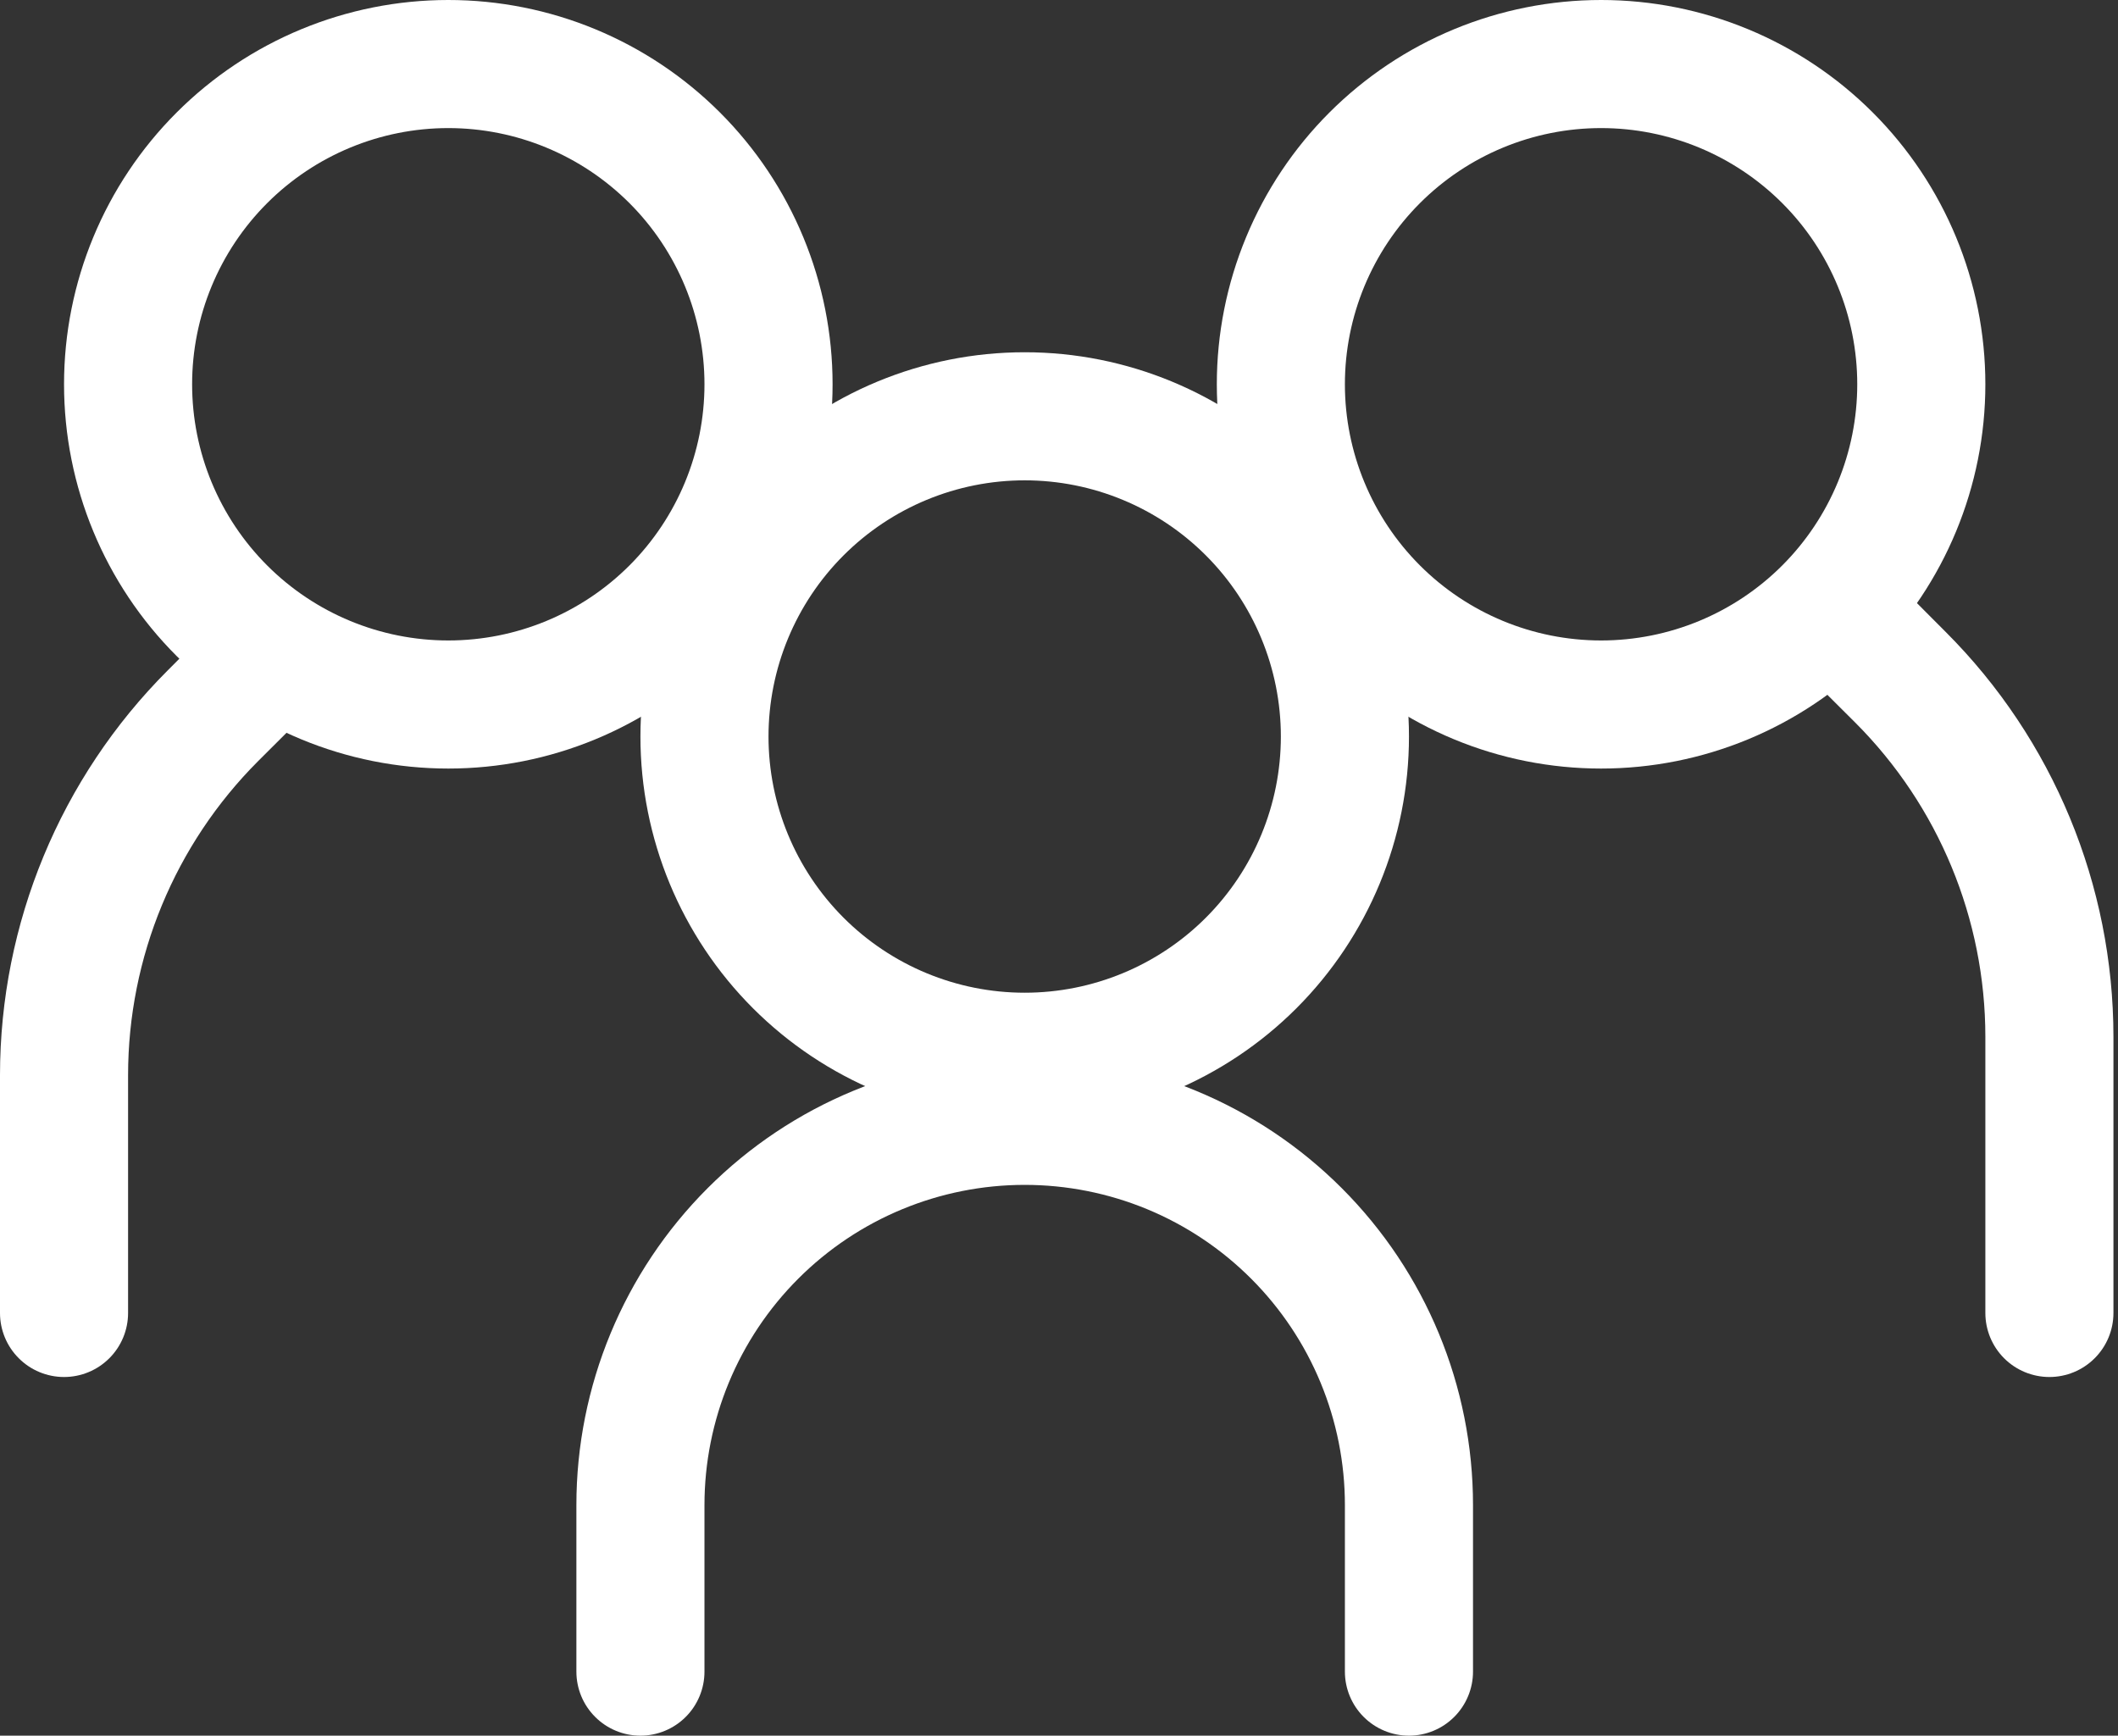
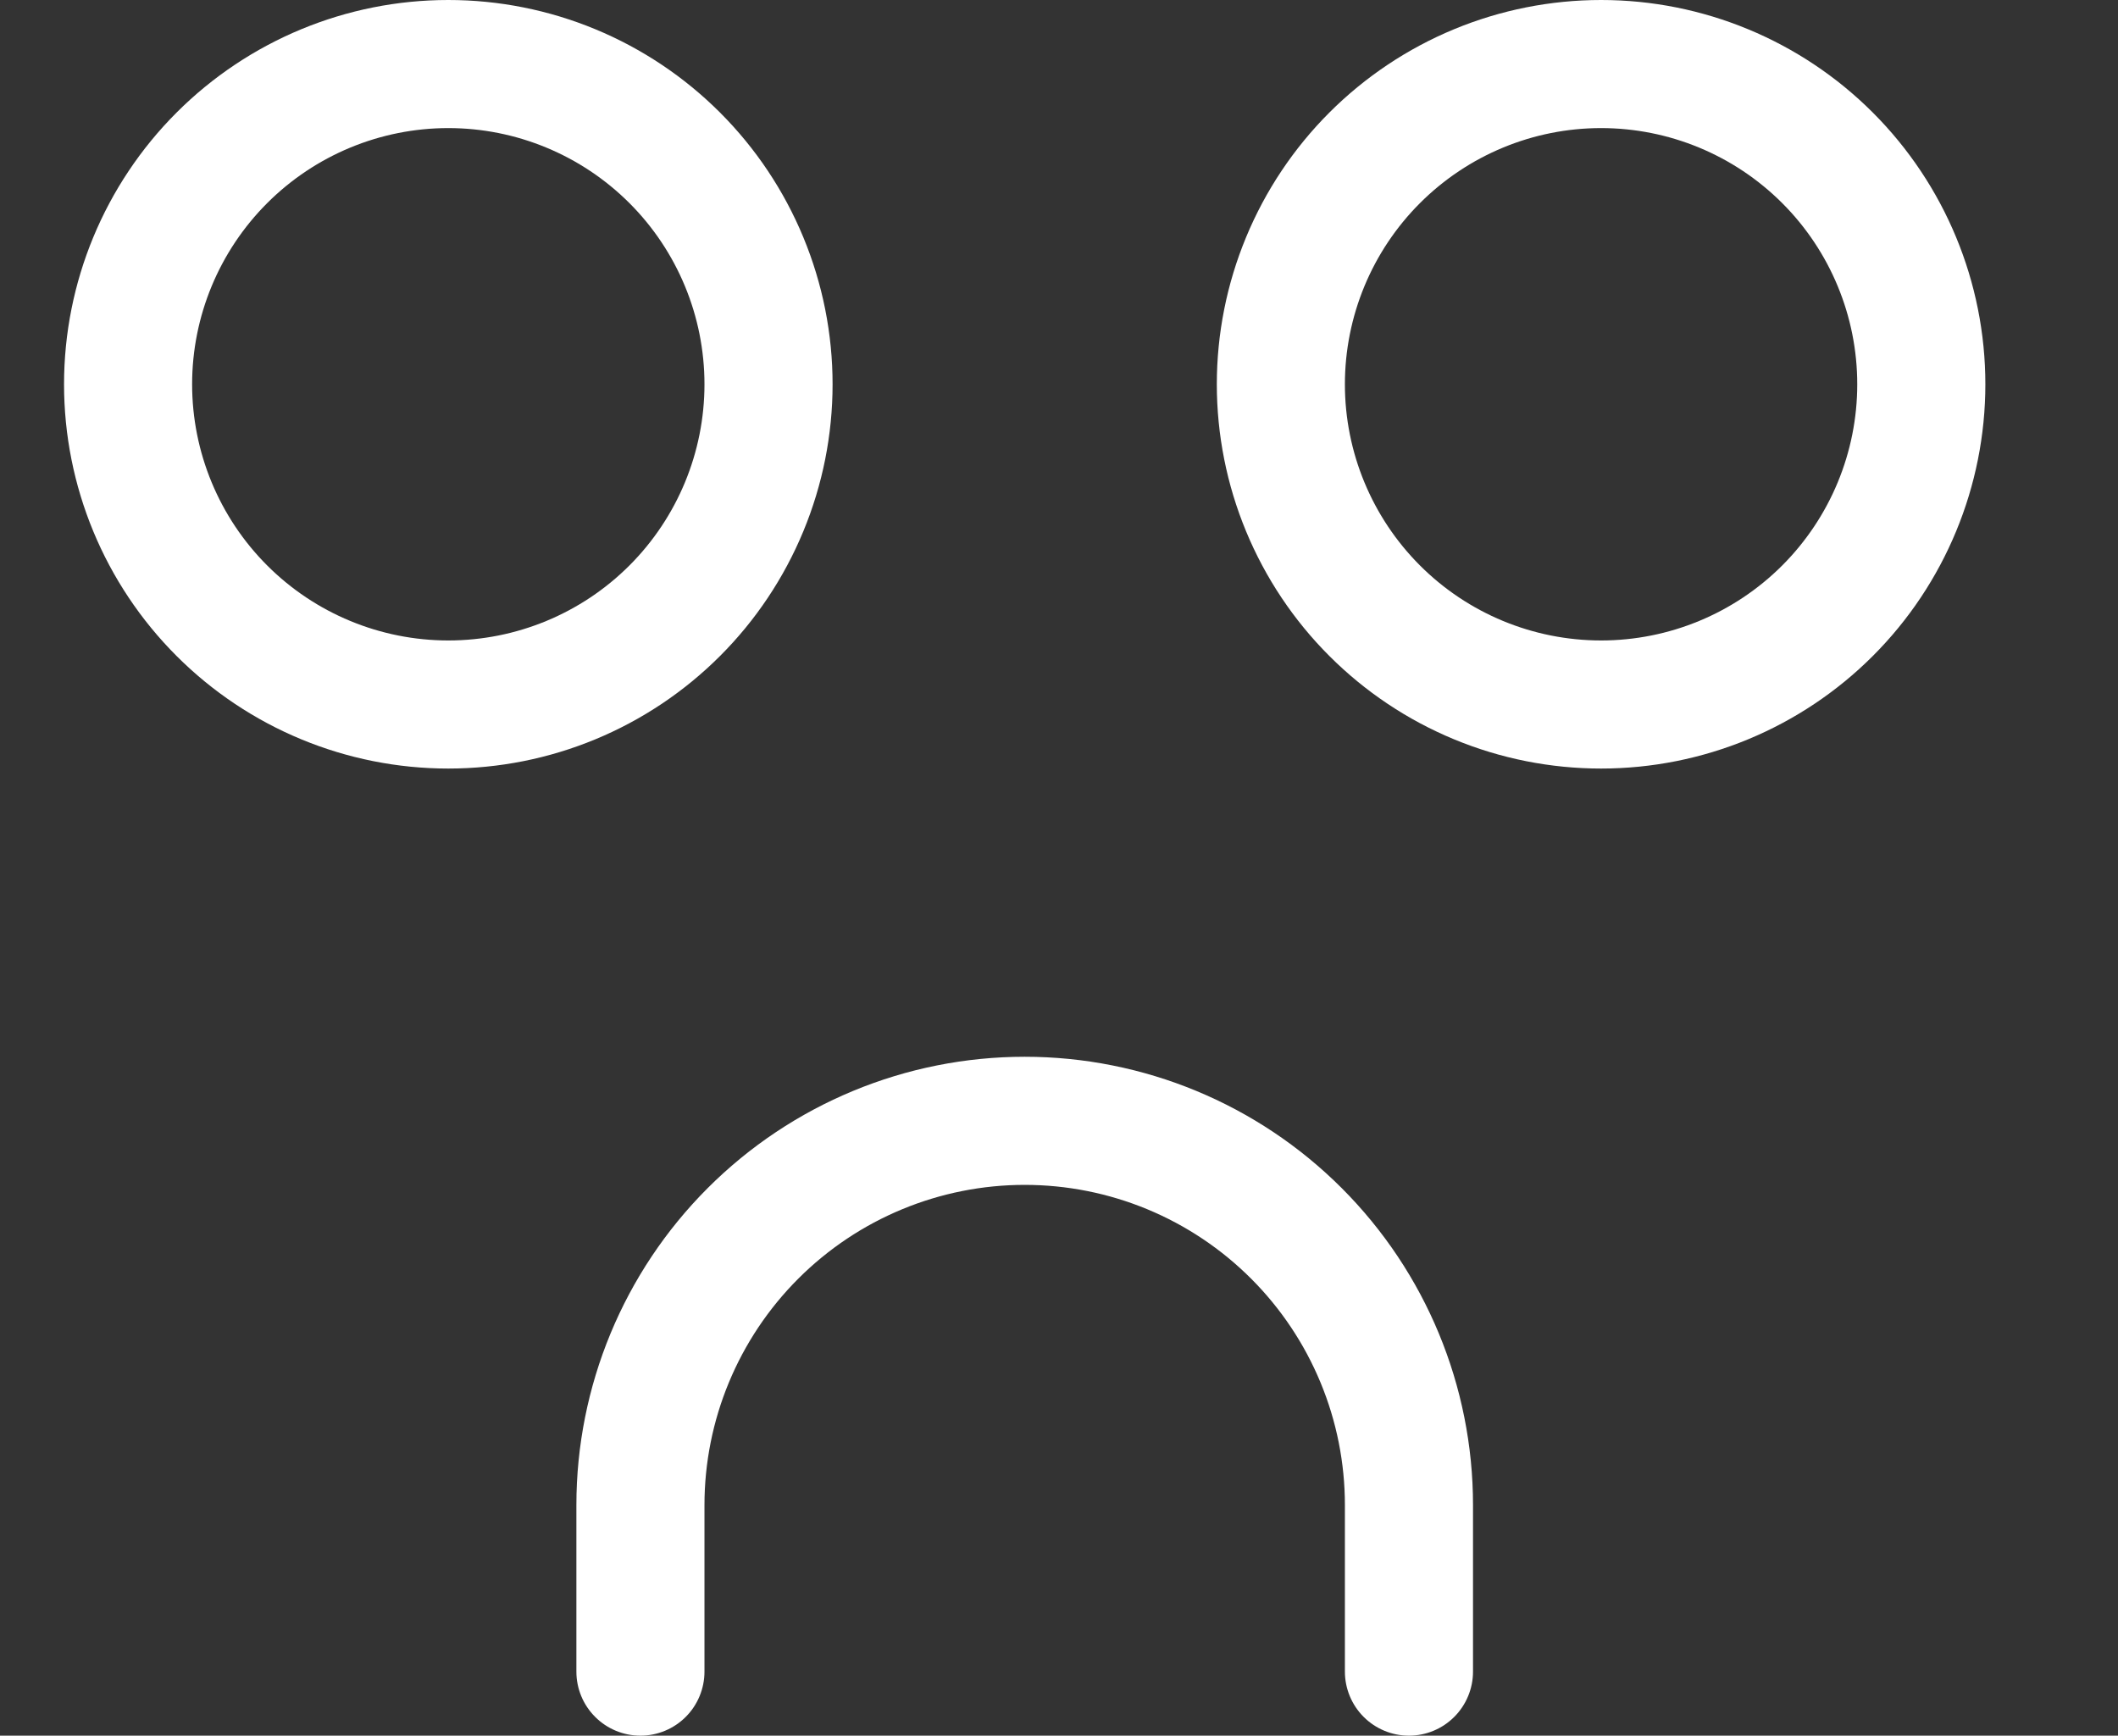
<svg xmlns="http://www.w3.org/2000/svg" width="72" height="59" viewBox="0 0 72 59" fill="none">
  <rect x="0" y="0" width="72" height="59" fill="#333333" stroke="none" />
  <path fill-rule="evenodd" clip-rule="evenodd" d="M15.24 21.771C17.549 21.771 19.765 20.854 21.398 19.221C23.031 17.587 23.948 15.372 23.948 13.063C23.948 10.753 23.031 8.538 21.398 6.905C19.765 5.272 17.549 4.354 15.24 4.354C12.93 4.354 10.715 5.272 9.082 6.905C7.449 8.538 6.531 10.753 6.531 13.063C6.531 15.372 7.449 17.587 9.082 19.221C10.715 20.854 12.93 21.771 15.24 21.771ZM15.24 26.125C16.955 26.125 18.654 25.788 20.239 25.131C21.824 24.475 23.264 23.512 24.477 22.299C25.69 21.087 26.652 19.646 27.308 18.062C27.965 16.477 28.303 14.778 28.303 13.063C28.303 11.347 27.965 9.649 27.308 8.064C26.652 6.479 25.69 5.039 24.477 3.826C23.264 2.613 21.824 1.651 20.239 0.994C18.654 0.338 16.955 -2.55618e-08 15.24 0C11.775 5.16244e-08 8.453 1.376 6.003 3.826C3.553 6.276 2.177 9.598 2.177 13.063C2.177 16.527 3.553 19.85 6.003 22.299C8.453 24.749 11.775 26.125 15.24 26.125Z" fill="white" />
-   <path fill-rule="evenodd" clip-rule="evenodd" d="M10.25 21.318C10.453 21.521 10.614 21.761 10.723 22.025C10.833 22.29 10.889 22.573 10.889 22.86C10.889 23.146 10.833 23.43 10.723 23.694C10.614 23.959 10.453 24.199 10.25 24.401L8.778 25.869C5.946 28.702 4.355 32.544 4.354 36.55V44.631C4.354 45.209 4.125 45.762 3.717 46.17C3.308 46.579 2.755 46.808 2.177 46.808C1.6 46.808 1.046 46.579 0.638 46.17C0.229 45.762 0 45.209 0 44.631V36.55C0.001 31.389 2.051 26.44 5.7 22.79L7.167 21.318C7.369 21.116 7.61 20.955 7.874 20.845C8.139 20.735 8.422 20.679 8.708 20.679C8.995 20.679 9.278 20.735 9.543 20.845C9.807 20.955 10.048 21.116 10.25 21.318ZM61.595 20.012C61.392 20.214 61.231 20.455 61.122 20.719C61.012 20.984 60.956 21.267 60.956 21.554C60.956 21.84 61.012 22.123 61.122 22.388C61.231 22.652 61.392 22.893 61.595 23.095L63.067 24.562C65.899 27.395 67.49 31.237 67.491 35.243V44.631C67.491 45.209 67.72 45.762 68.128 46.17C68.537 46.579 69.091 46.808 69.668 46.808C70.245 46.808 70.799 46.579 71.207 46.17C71.616 45.762 71.845 45.209 71.845 44.631V35.243C71.844 30.083 69.794 25.133 66.145 21.484L64.678 20.012C64.476 19.809 64.236 19.649 63.971 19.539C63.706 19.429 63.423 19.373 63.136 19.373C62.85 19.373 62.567 19.429 62.302 19.539C62.038 19.649 61.797 19.809 61.595 20.012Z" fill="white" />
  <path fill-rule="evenodd" clip-rule="evenodd" d="M54.428 21.771C52.118 21.771 49.903 20.854 48.27 19.221C46.637 17.587 45.719 15.372 45.719 13.063C45.719 10.753 46.637 8.538 48.27 6.905C49.903 5.272 52.118 4.354 54.428 4.354C56.738 4.354 58.953 5.272 60.586 6.905C62.219 8.538 63.136 10.753 63.136 13.063C63.136 15.372 62.219 17.587 60.586 19.221C58.953 20.854 56.738 21.771 54.428 21.771ZM54.428 26.125C52.713 26.125 51.014 25.788 49.429 25.131C47.844 24.475 46.404 23.512 45.191 22.299C43.978 21.087 43.016 19.646 42.36 18.062C41.703 16.477 41.365 14.778 41.365 13.063C41.365 11.347 41.703 9.649 42.36 8.064C43.016 6.479 43.978 5.039 45.191 3.826C46.404 2.613 47.844 1.651 49.429 0.994C51.014 0.338 52.713 -2.55618e-08 54.428 0C57.892 5.16244e-08 61.215 1.376 63.665 3.826C66.115 6.276 67.491 9.598 67.491 13.063C67.491 16.527 66.115 19.85 63.665 22.299C61.215 24.749 57.892 26.125 54.428 26.125ZM34.834 40.277C31.947 40.277 29.178 41.424 27.137 43.465C25.095 45.507 23.948 48.275 23.948 51.162V56.823C23.948 57.4 23.719 57.954 23.311 58.362C22.902 58.771 22.349 59 21.771 59C21.194 59 20.64 58.771 20.232 58.362C19.823 57.954 19.594 57.4 19.594 56.823V51.162C19.594 47.12 21.2 43.244 24.058 40.386C26.916 37.528 30.792 35.922 34.834 35.922C38.876 35.922 42.752 37.528 45.61 40.386C48.468 43.244 50.074 47.12 50.074 51.162V56.823C50.074 57.4 49.844 57.954 49.436 58.362C49.028 58.771 48.474 59 47.897 59C47.319 59 46.766 58.771 46.357 58.362C45.949 57.954 45.719 57.4 45.719 56.823V51.162C45.719 49.733 45.438 48.317 44.891 46.997C44.344 45.676 43.542 44.476 42.531 43.465C41.52 42.454 40.32 41.652 39 41.105C37.679 40.558 36.264 40.277 34.834 40.277Z" fill="white" />
-   <path fill-rule="evenodd" clip-rule="evenodd" d="M34.834 33.745C37.144 33.745 39.359 32.828 40.992 31.195C42.625 29.561 43.542 27.346 43.542 25.037C43.542 22.727 42.625 20.512 40.992 18.879C39.359 17.246 37.144 16.328 34.834 16.328C32.524 16.328 30.309 17.246 28.676 18.879C27.043 20.512 26.125 22.727 26.125 25.037C26.125 27.346 27.043 29.561 28.676 31.195C30.309 32.828 32.524 33.745 34.834 33.745ZM34.834 38.1C38.298 38.1 41.621 36.723 44.071 34.274C46.52 31.824 47.897 28.501 47.897 25.037C47.897 21.572 46.52 18.25 44.071 15.8C41.621 13.35 38.298 11.974 34.834 11.974C31.369 11.974 28.047 13.35 25.597 15.8C23.148 18.25 21.771 21.572 21.771 25.037C21.771 28.501 23.148 31.824 25.597 34.274C28.047 36.723 31.369 38.1 34.834 38.1Z" fill="white" />
</svg>